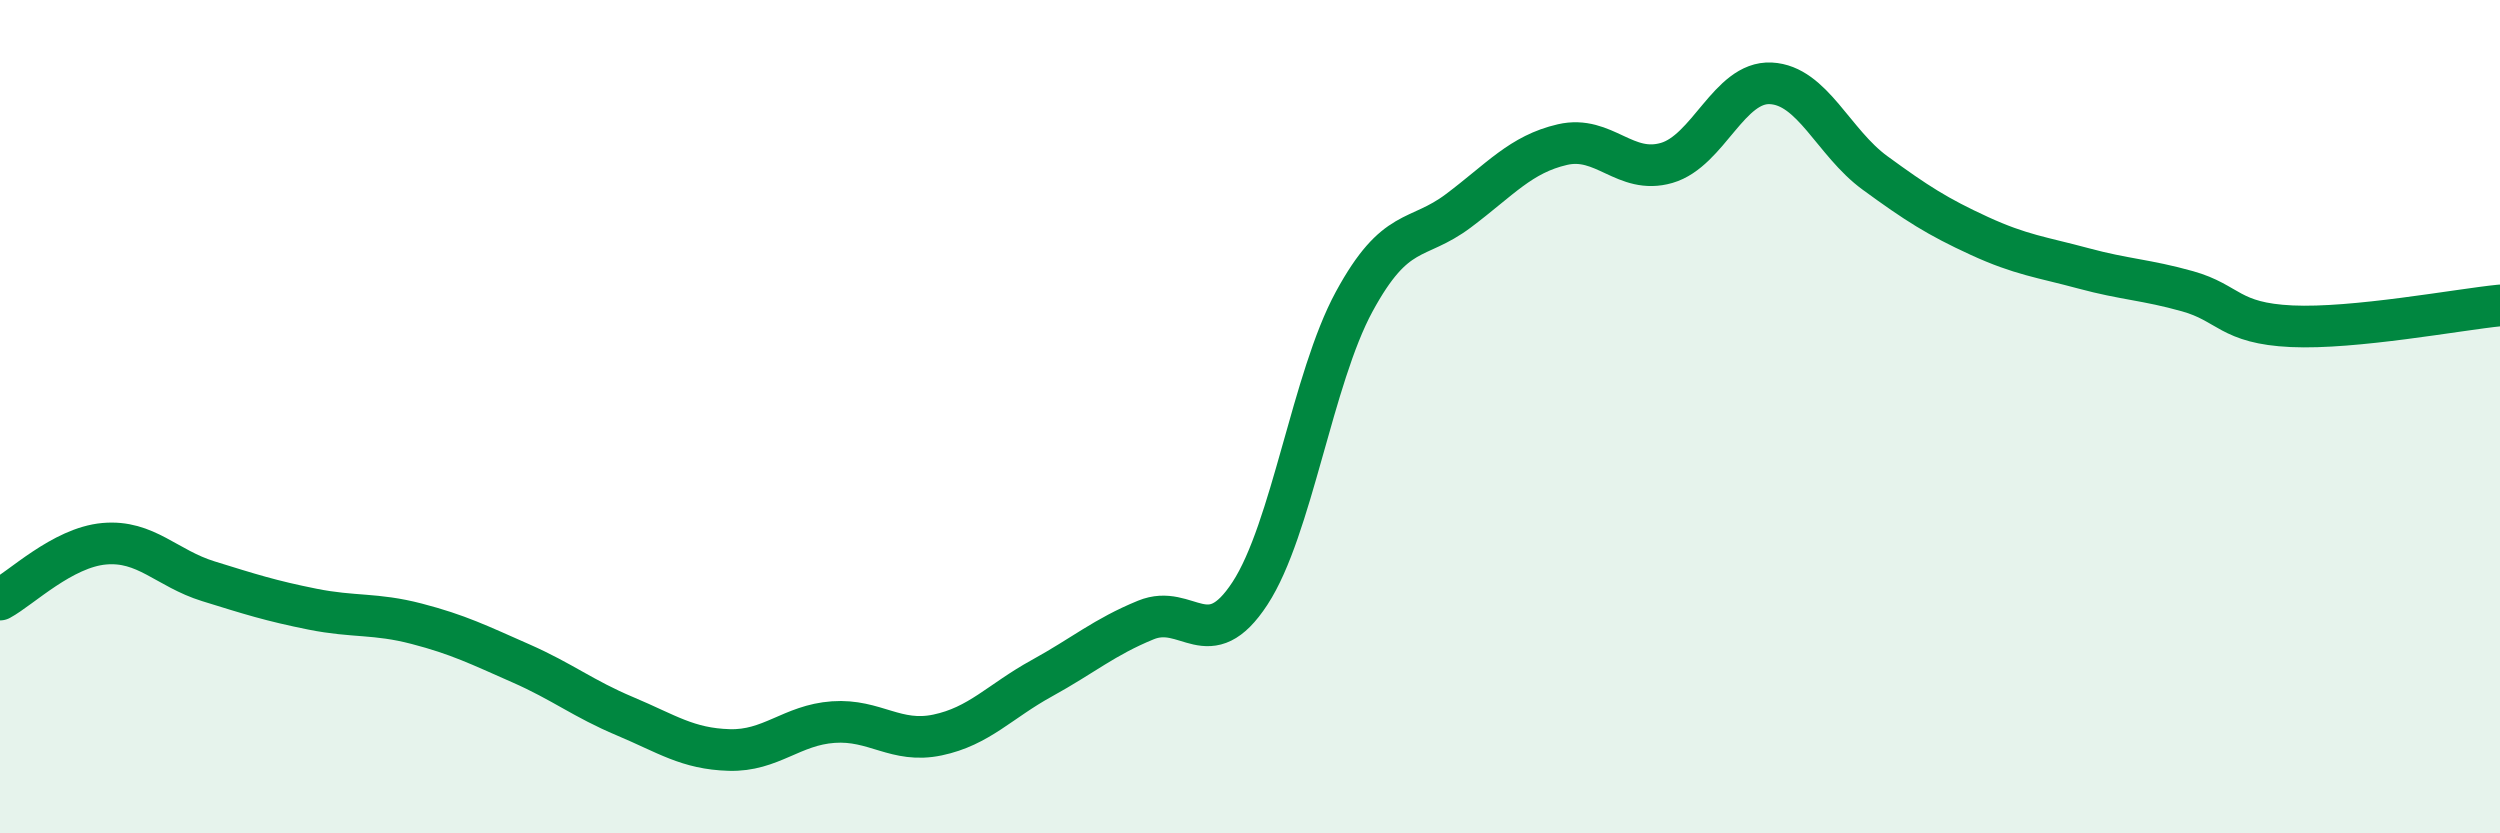
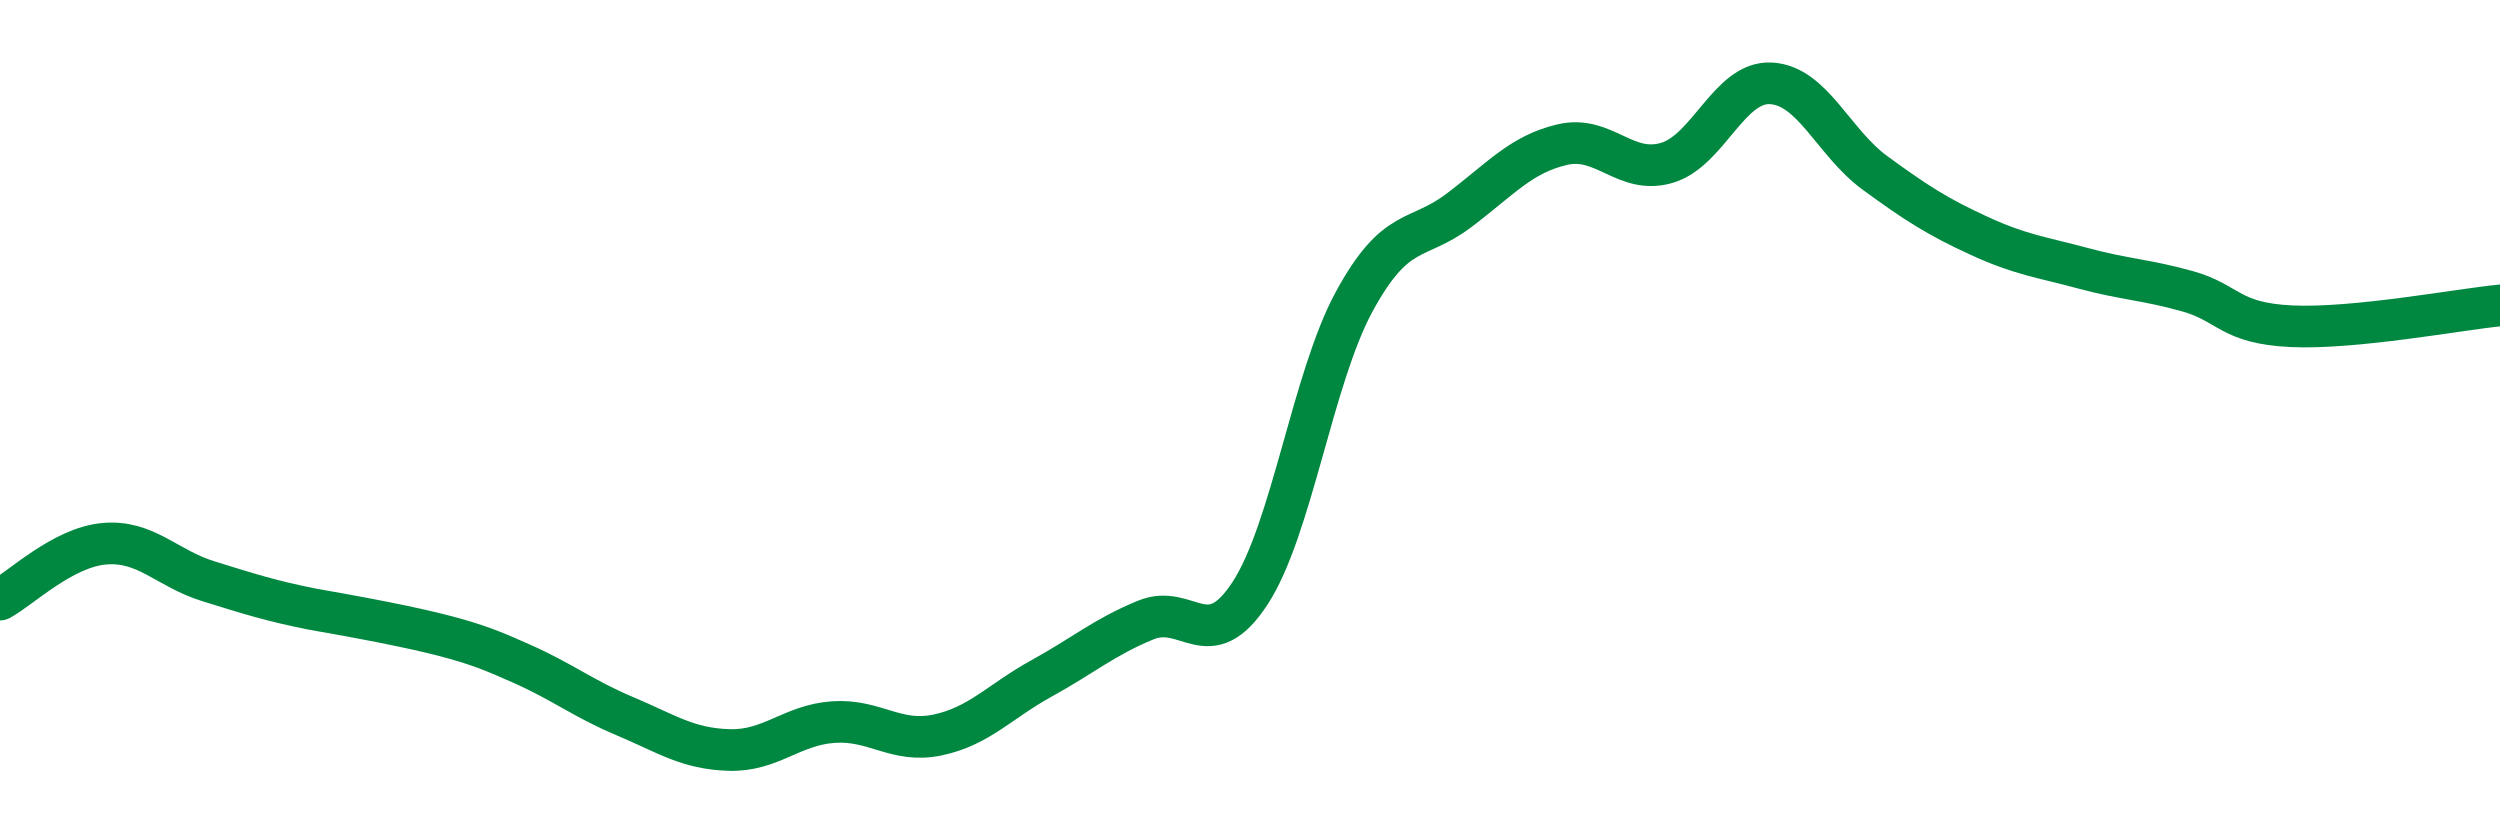
<svg xmlns="http://www.w3.org/2000/svg" width="60" height="20" viewBox="0 0 60 20">
-   <path d="M 0,14.39 C 0.5,14.12 1.5,13.14 2.5,13.05 C 3.5,12.96 4,13.64 5,13.95 C 6,14.26 6.5,14.42 7.5,14.62 C 8.5,14.82 9,14.71 10,14.97 C 11,15.23 11.5,15.48 12.5,15.92 C 13.5,16.36 14,16.77 15,17.19 C 16,17.61 16.5,17.97 17.5,18 C 18.5,18.03 19,17.4 20,17.33 C 21,17.26 21.5,17.85 22.5,17.64 C 23.5,17.43 24,16.83 25,16.28 C 26,15.73 26.5,15.29 27.5,14.88 C 28.5,14.47 29,15.77 30,14.24 C 31,12.71 31.5,9.08 32.5,7.24 C 33.5,5.4 34,5.81 35,5.06 C 36,4.31 36.5,3.7 37.5,3.47 C 38.5,3.24 39,4.2 40,3.91 C 41,3.62 41.5,1.95 42.5,2 C 43.5,2.05 44,3.42 45,4.15 C 46,4.88 46.5,5.2 47.5,5.66 C 48.5,6.12 49,6.17 50,6.44 C 51,6.71 51.5,6.71 52.5,6.99 C 53.5,7.27 53.5,7.76 55,7.83 C 56.5,7.9 59,7.43 60,7.33L60 20L0 20Z" fill="#008740" opacity="0.1" stroke-linecap="round" stroke-linejoin="round" />
-   <path d="M 0,14.39 C 0.5,14.12 1.5,13.14 2.5,13.05 C 3.5,12.96 4,13.64 5,13.95 C 6,14.26 6.5,14.42 7.5,14.62 C 8.5,14.82 9,14.71 10,14.97 C 11,15.23 11.5,15.48 12.5,15.92 C 13.5,16.36 14,16.77 15,17.19 C 16,17.61 16.5,17.97 17.5,18 C 18.5,18.03 19,17.4 20,17.33 C 21,17.26 21.5,17.85 22.5,17.64 C 23.5,17.43 24,16.83 25,16.28 C 26,15.73 26.5,15.29 27.5,14.88 C 28.5,14.47 29,15.77 30,14.24 C 31,12.71 31.5,9.08 32.5,7.24 C 33.5,5.4 34,5.81 35,5.06 C 36,4.31 36.5,3.7 37.5,3.47 C 38.5,3.24 39,4.2 40,3.91 C 41,3.62 41.5,1.95 42.5,2 C 43.5,2.05 44,3.42 45,4.15 C 46,4.88 46.5,5.2 47.5,5.66 C 48.5,6.12 49,6.17 50,6.44 C 51,6.71 51.5,6.71 52.5,6.99 C 53.5,7.27 53.5,7.76 55,7.83 C 56.5,7.9 59,7.43 60,7.33" stroke="#008740" stroke-width="1" fill="none" stroke-linecap="round" stroke-linejoin="round" />
+   <path d="M 0,14.39 C 0.5,14.12 1.5,13.14 2.5,13.05 C 3.5,12.96 4,13.64 5,13.95 C 6,14.26 6.5,14.42 7.5,14.62 C 11,15.23 11.5,15.48 12.5,15.92 C 13.5,16.36 14,16.77 15,17.19 C 16,17.61 16.5,17.97 17.5,18 C 18.5,18.03 19,17.4 20,17.33 C 21,17.26 21.5,17.85 22.5,17.64 C 23.5,17.43 24,16.83 25,16.28 C 26,15.73 26.5,15.29 27.5,14.88 C 28.5,14.47 29,15.77 30,14.24 C 31,12.71 31.5,9.08 32.5,7.24 C 33.5,5.4 34,5.81 35,5.06 C 36,4.31 36.5,3.7 37.5,3.47 C 38.5,3.24 39,4.2 40,3.91 C 41,3.62 41.5,1.95 42.5,2 C 43.5,2.05 44,3.42 45,4.15 C 46,4.88 46.5,5.2 47.5,5.66 C 48.5,6.12 49,6.17 50,6.44 C 51,6.71 51.5,6.71 52.5,6.99 C 53.5,7.27 53.5,7.76 55,7.83 C 56.5,7.9 59,7.43 60,7.33" stroke="#008740" stroke-width="1" fill="none" stroke-linecap="round" stroke-linejoin="round" />
</svg>